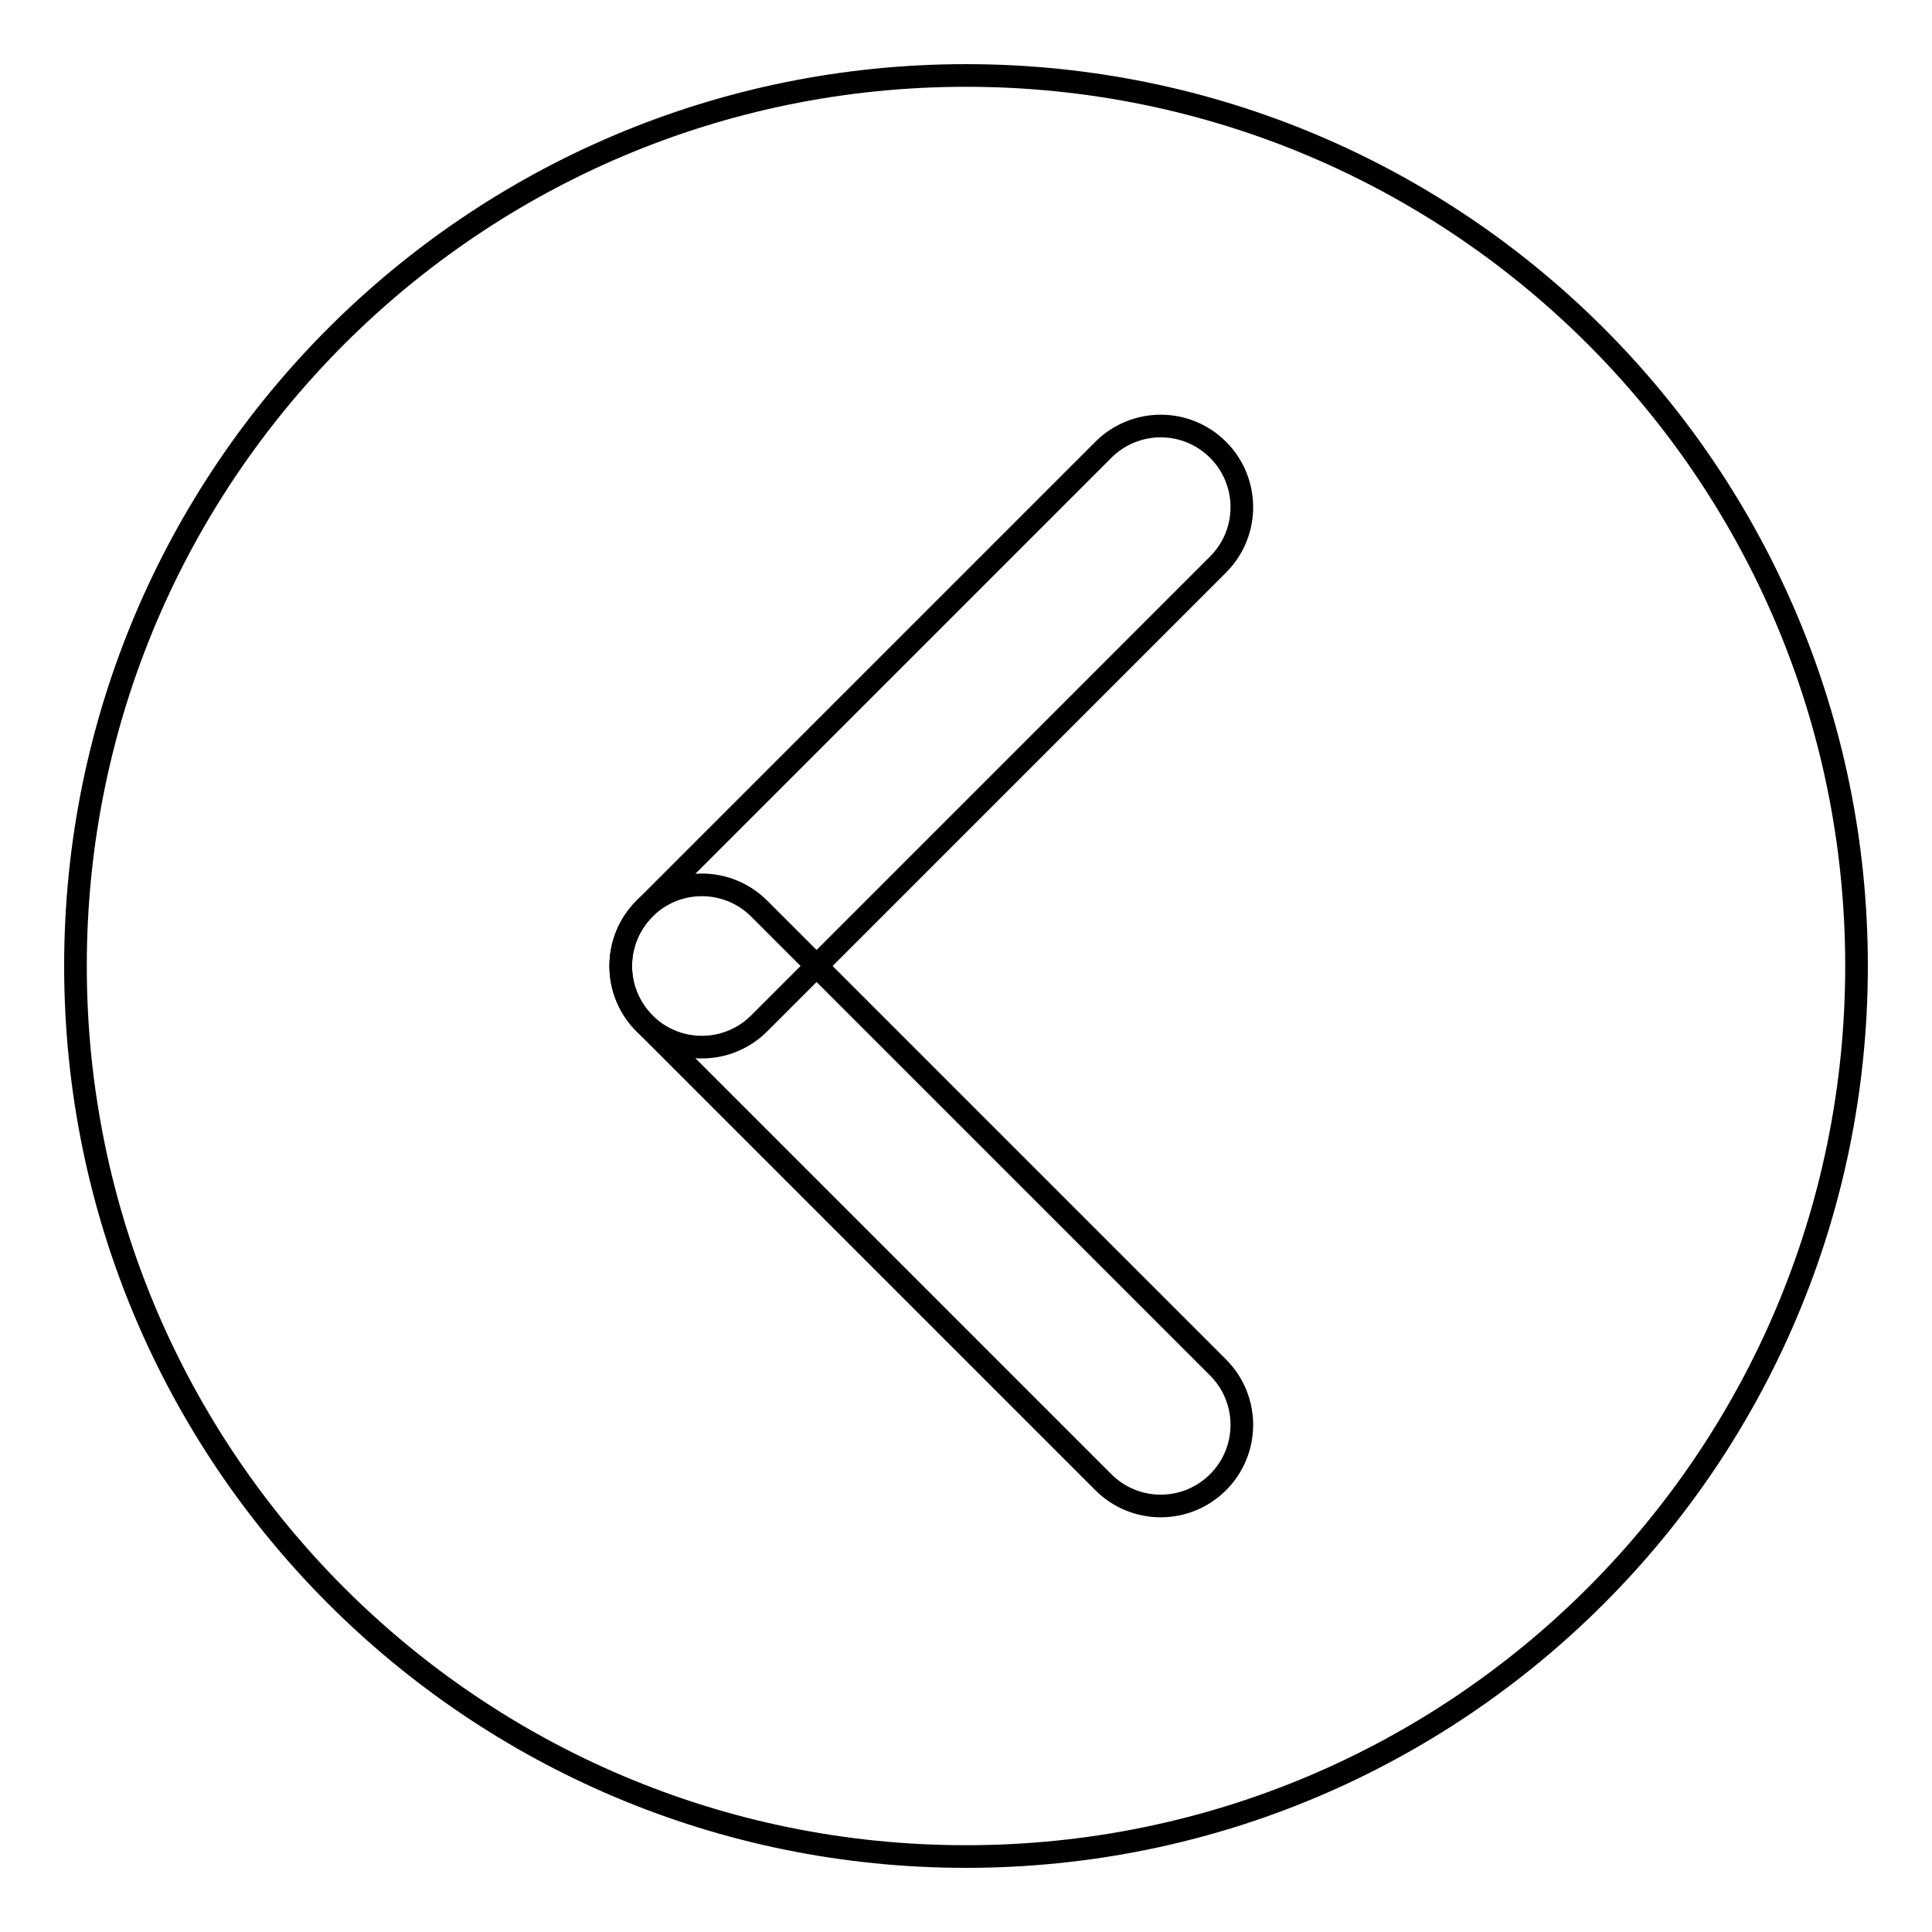
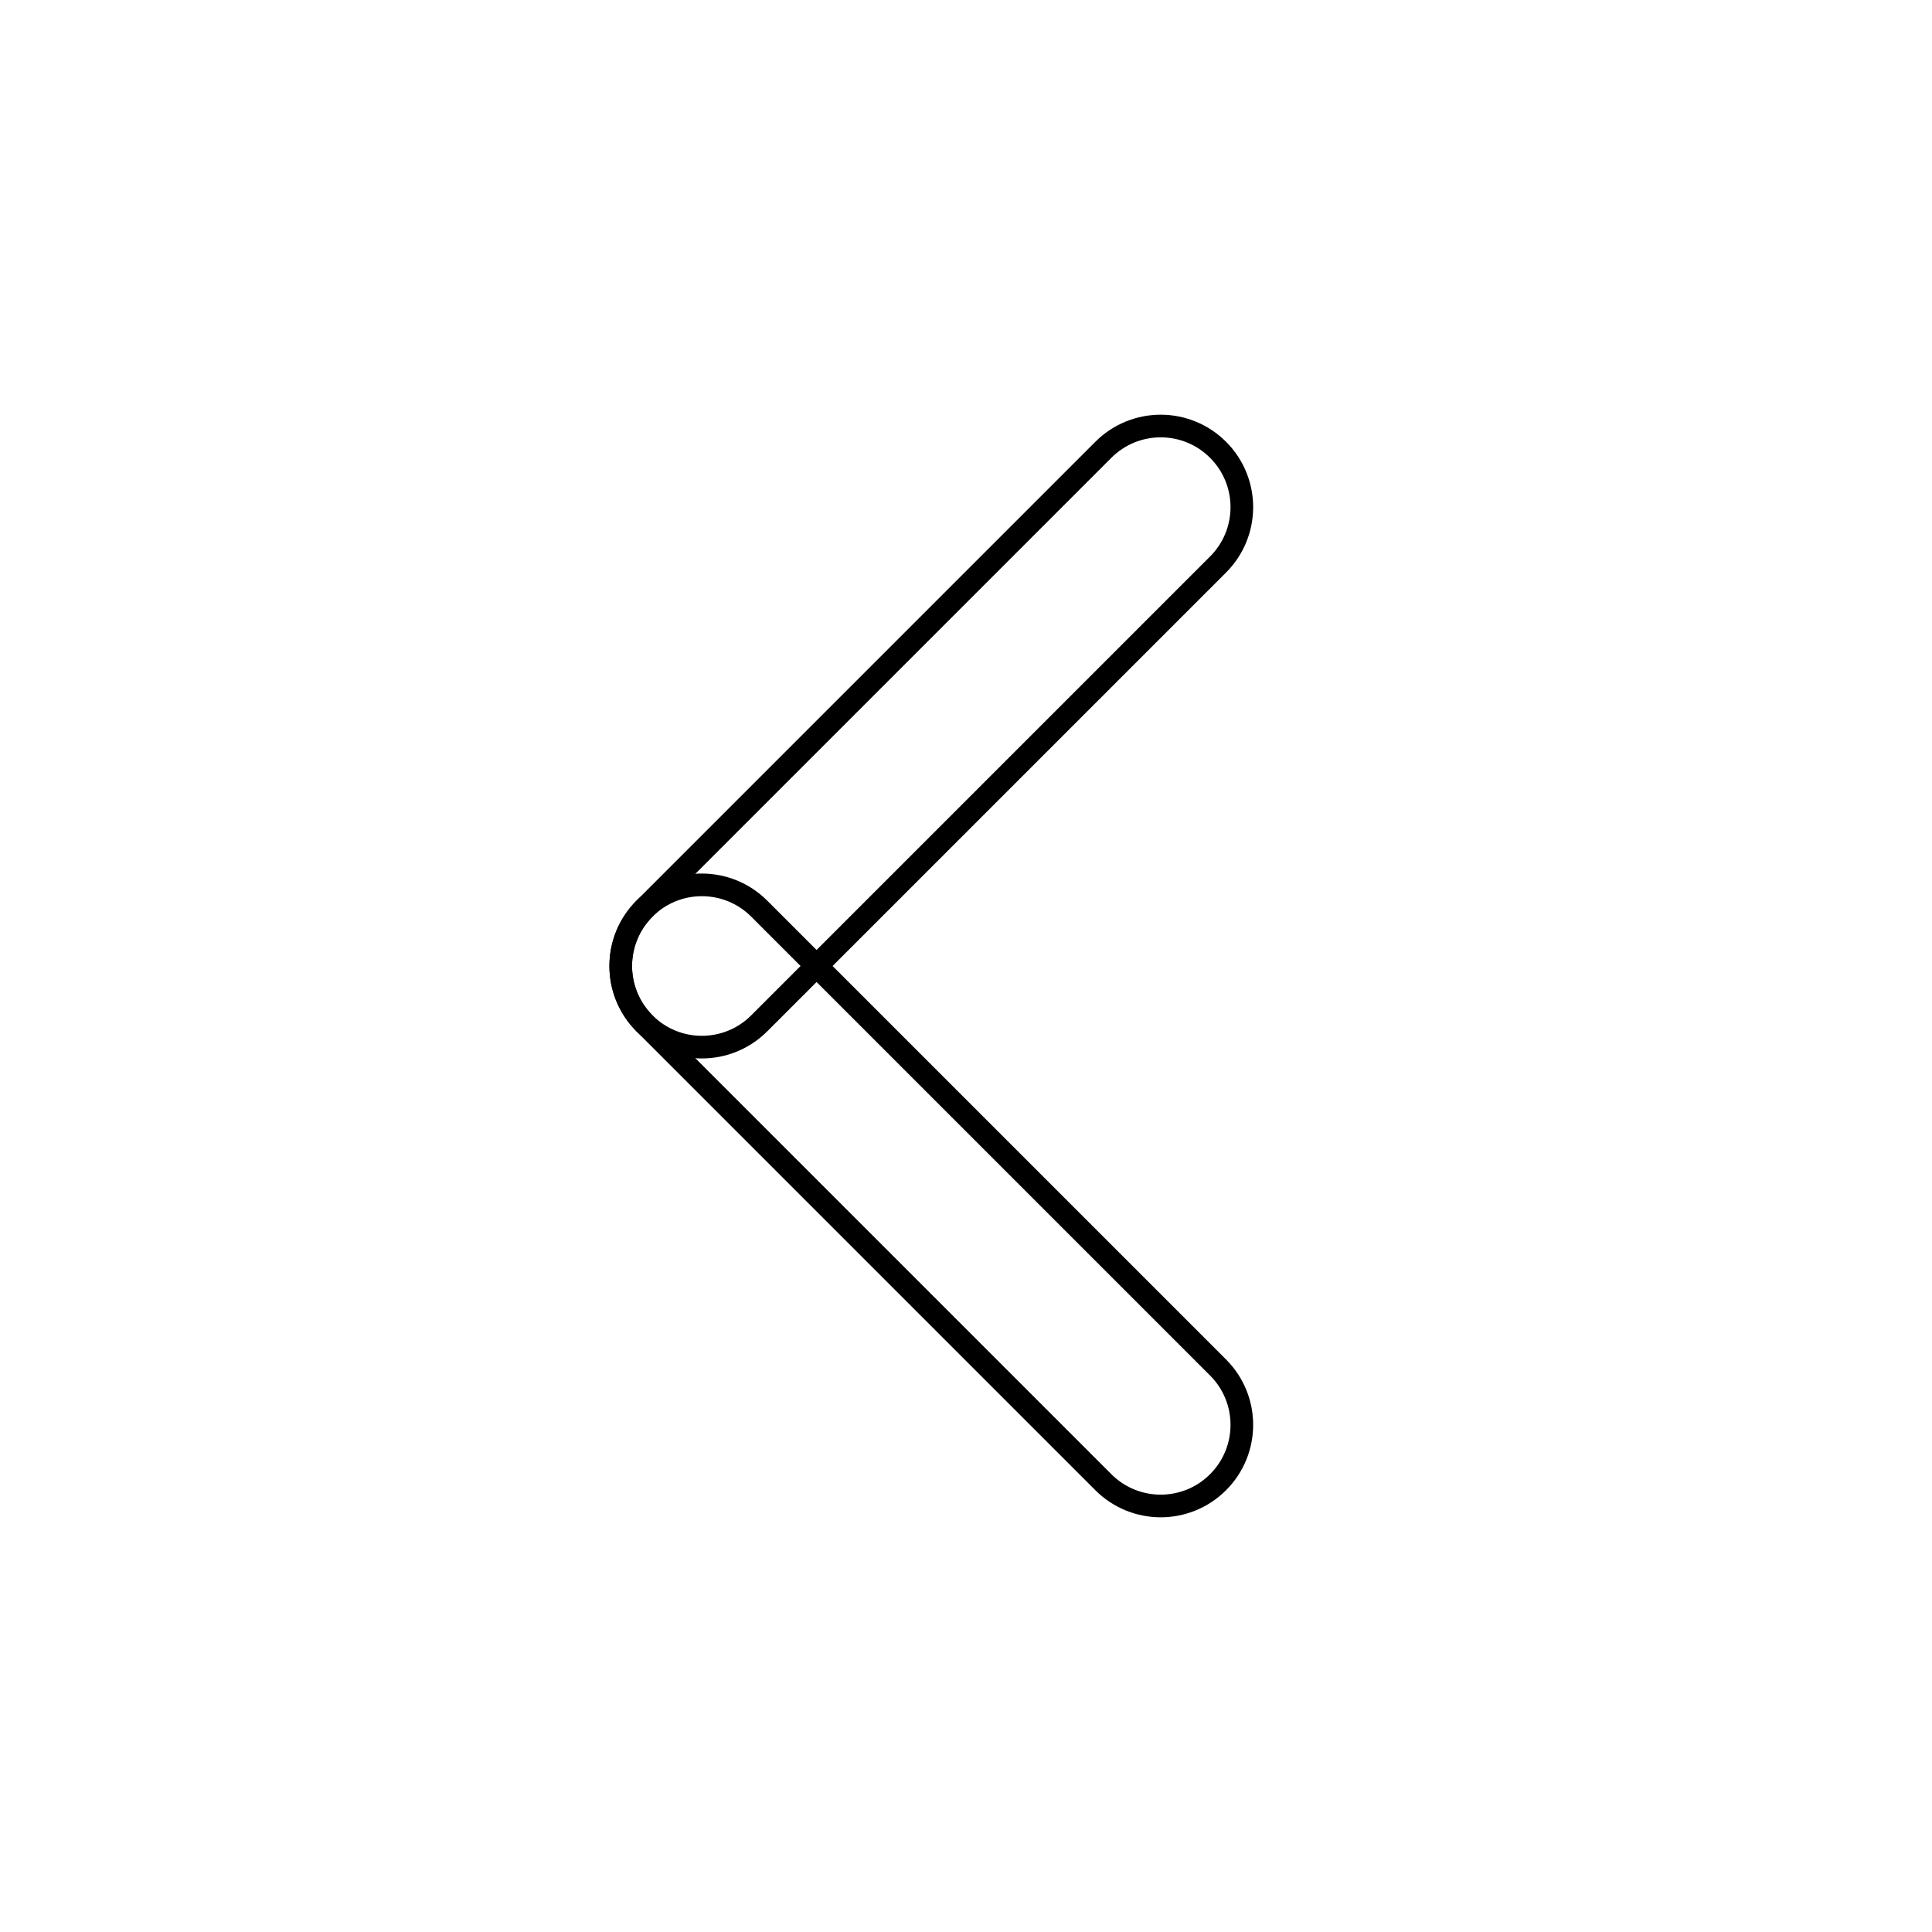
<svg xmlns="http://www.w3.org/2000/svg" version="1.1" x="0px" y="0px" viewBox="0 0 256 256" enable-background="new 0 0 256 256" xml:space="preserve">
  <g>
    <g>
-       <path stroke-width="3" fill-opacity="0" stroke="#000000" d="M10,128c0,65.2,52.8,118,118,118c65.2,0,118-52.8,118-118c0-65.2-52.8-118-118-118C62.8,10,10,62.8,10,128z" />
      <path stroke-width="3" fill-opacity="0" stroke="#000000" d="M161.4,59.6c4.2,4.2,4.2,11,0,15.2l-60.8,60.8c-4.2,4.2-11,4.2-15.2,0l0,0c-4.2-4.2-4.2-11,0-15.2l60.8-60.8C150.4,55.4,157.2,55.4,161.4,59.6L161.4,59.6z" />
      <path stroke-width="3" fill-opacity="0" stroke="#000000" d="M161.4,196.4c-4.2,4.2-11,4.2-15.2,0l-60.8-60.8c-4.2-4.2-4.2-11,0-15.2l0,0c4.2-4.2,11-4.2,15.2,0l60.8,60.8C165.6,185.4,165.6,192.2,161.4,196.4L161.4,196.4z" />
    </g>
  </g>
</svg>